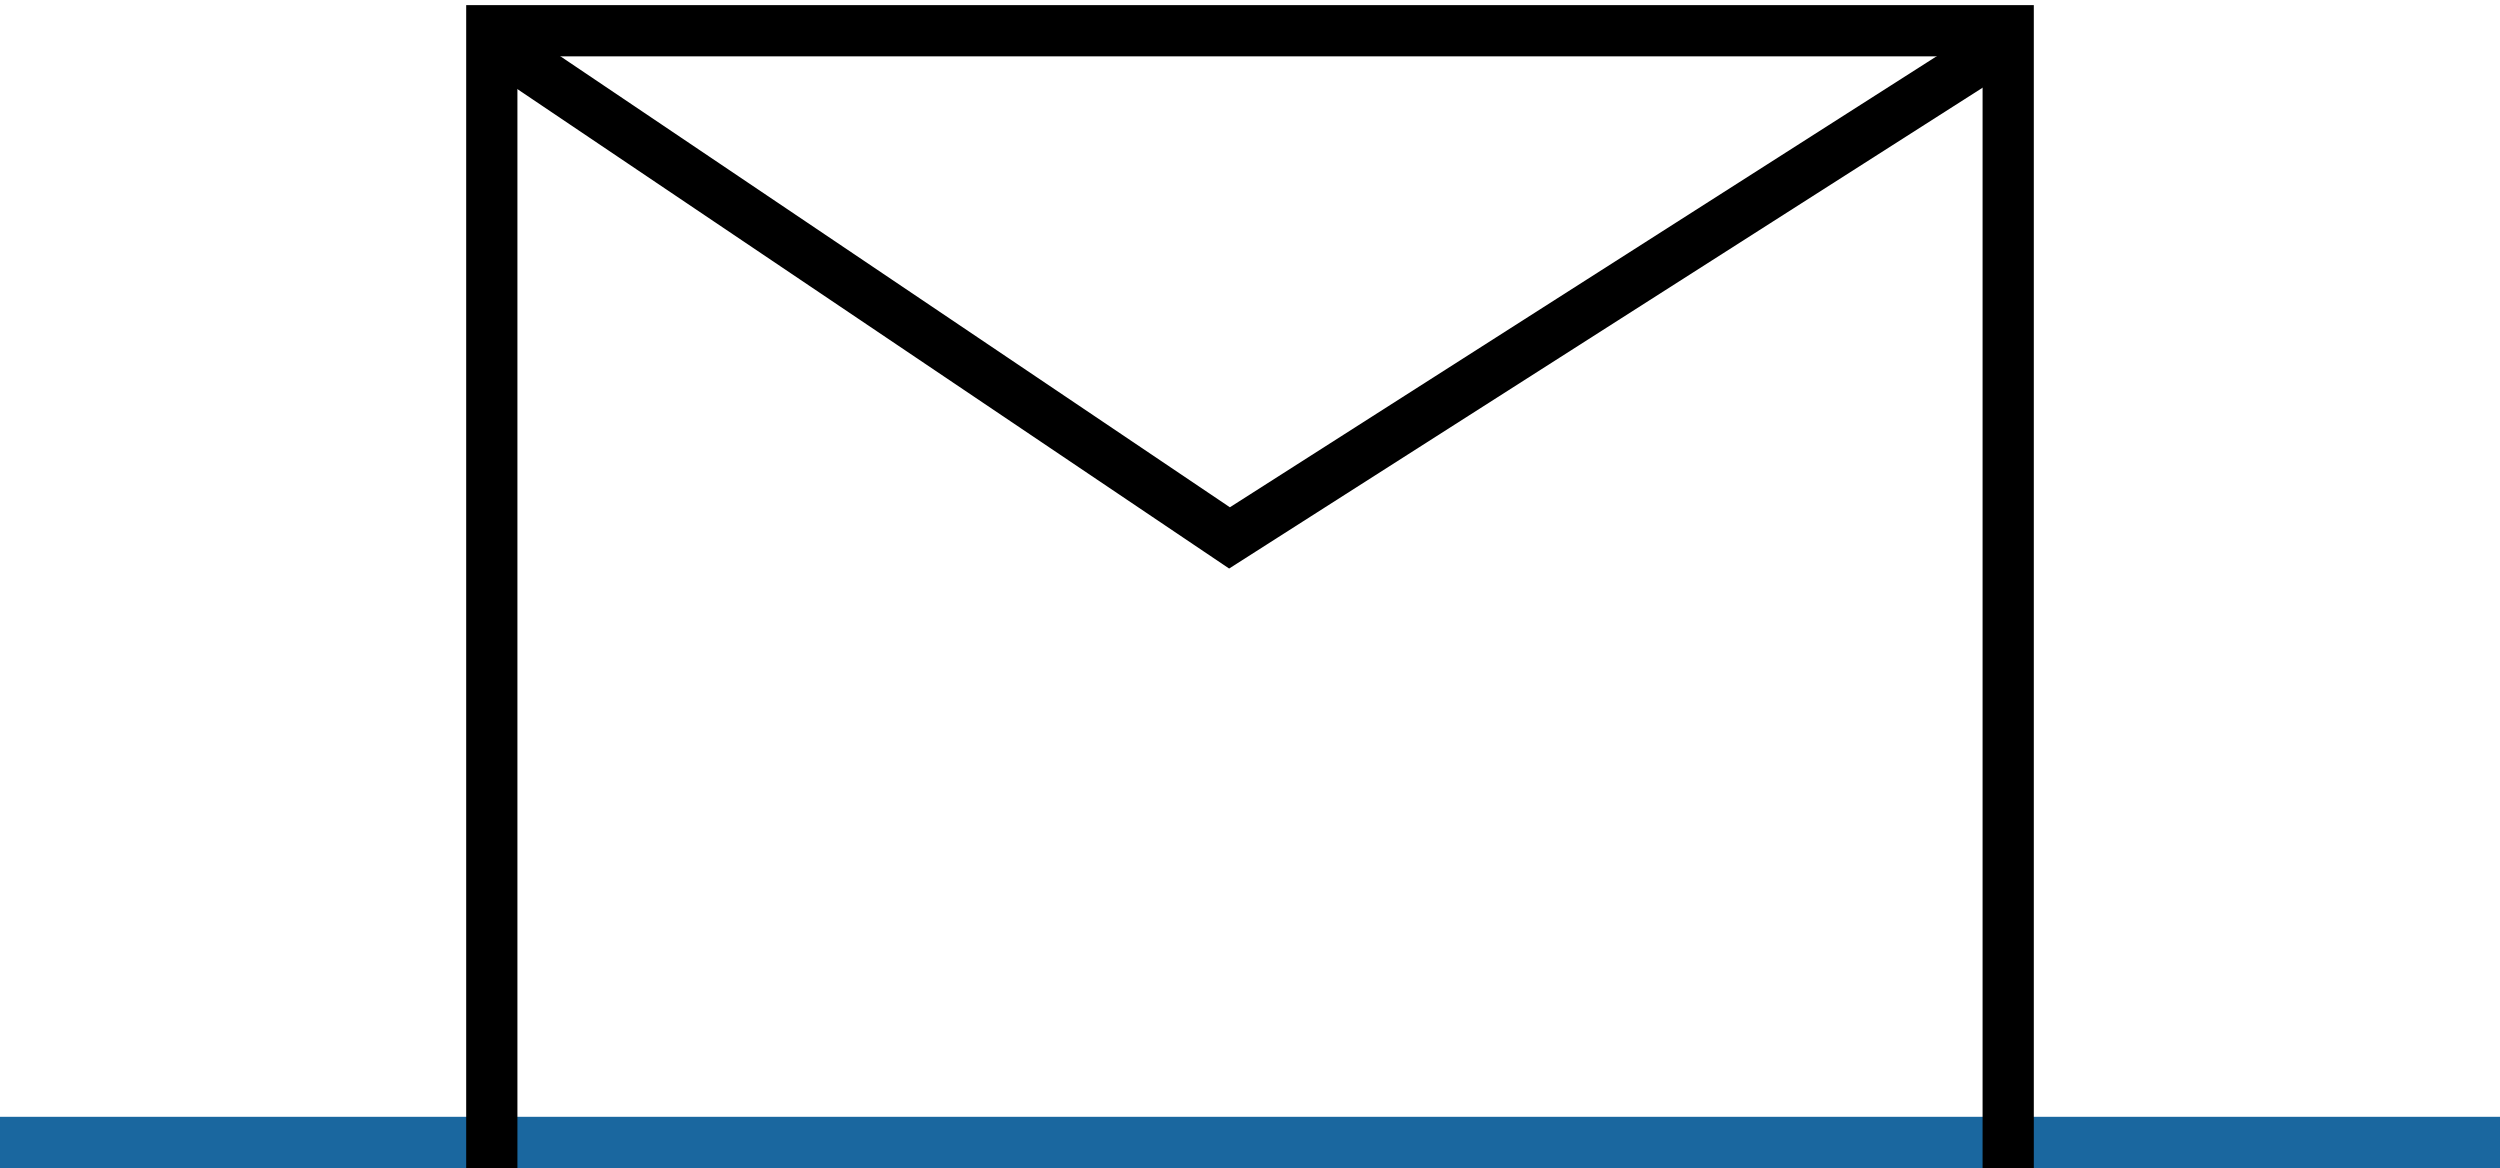
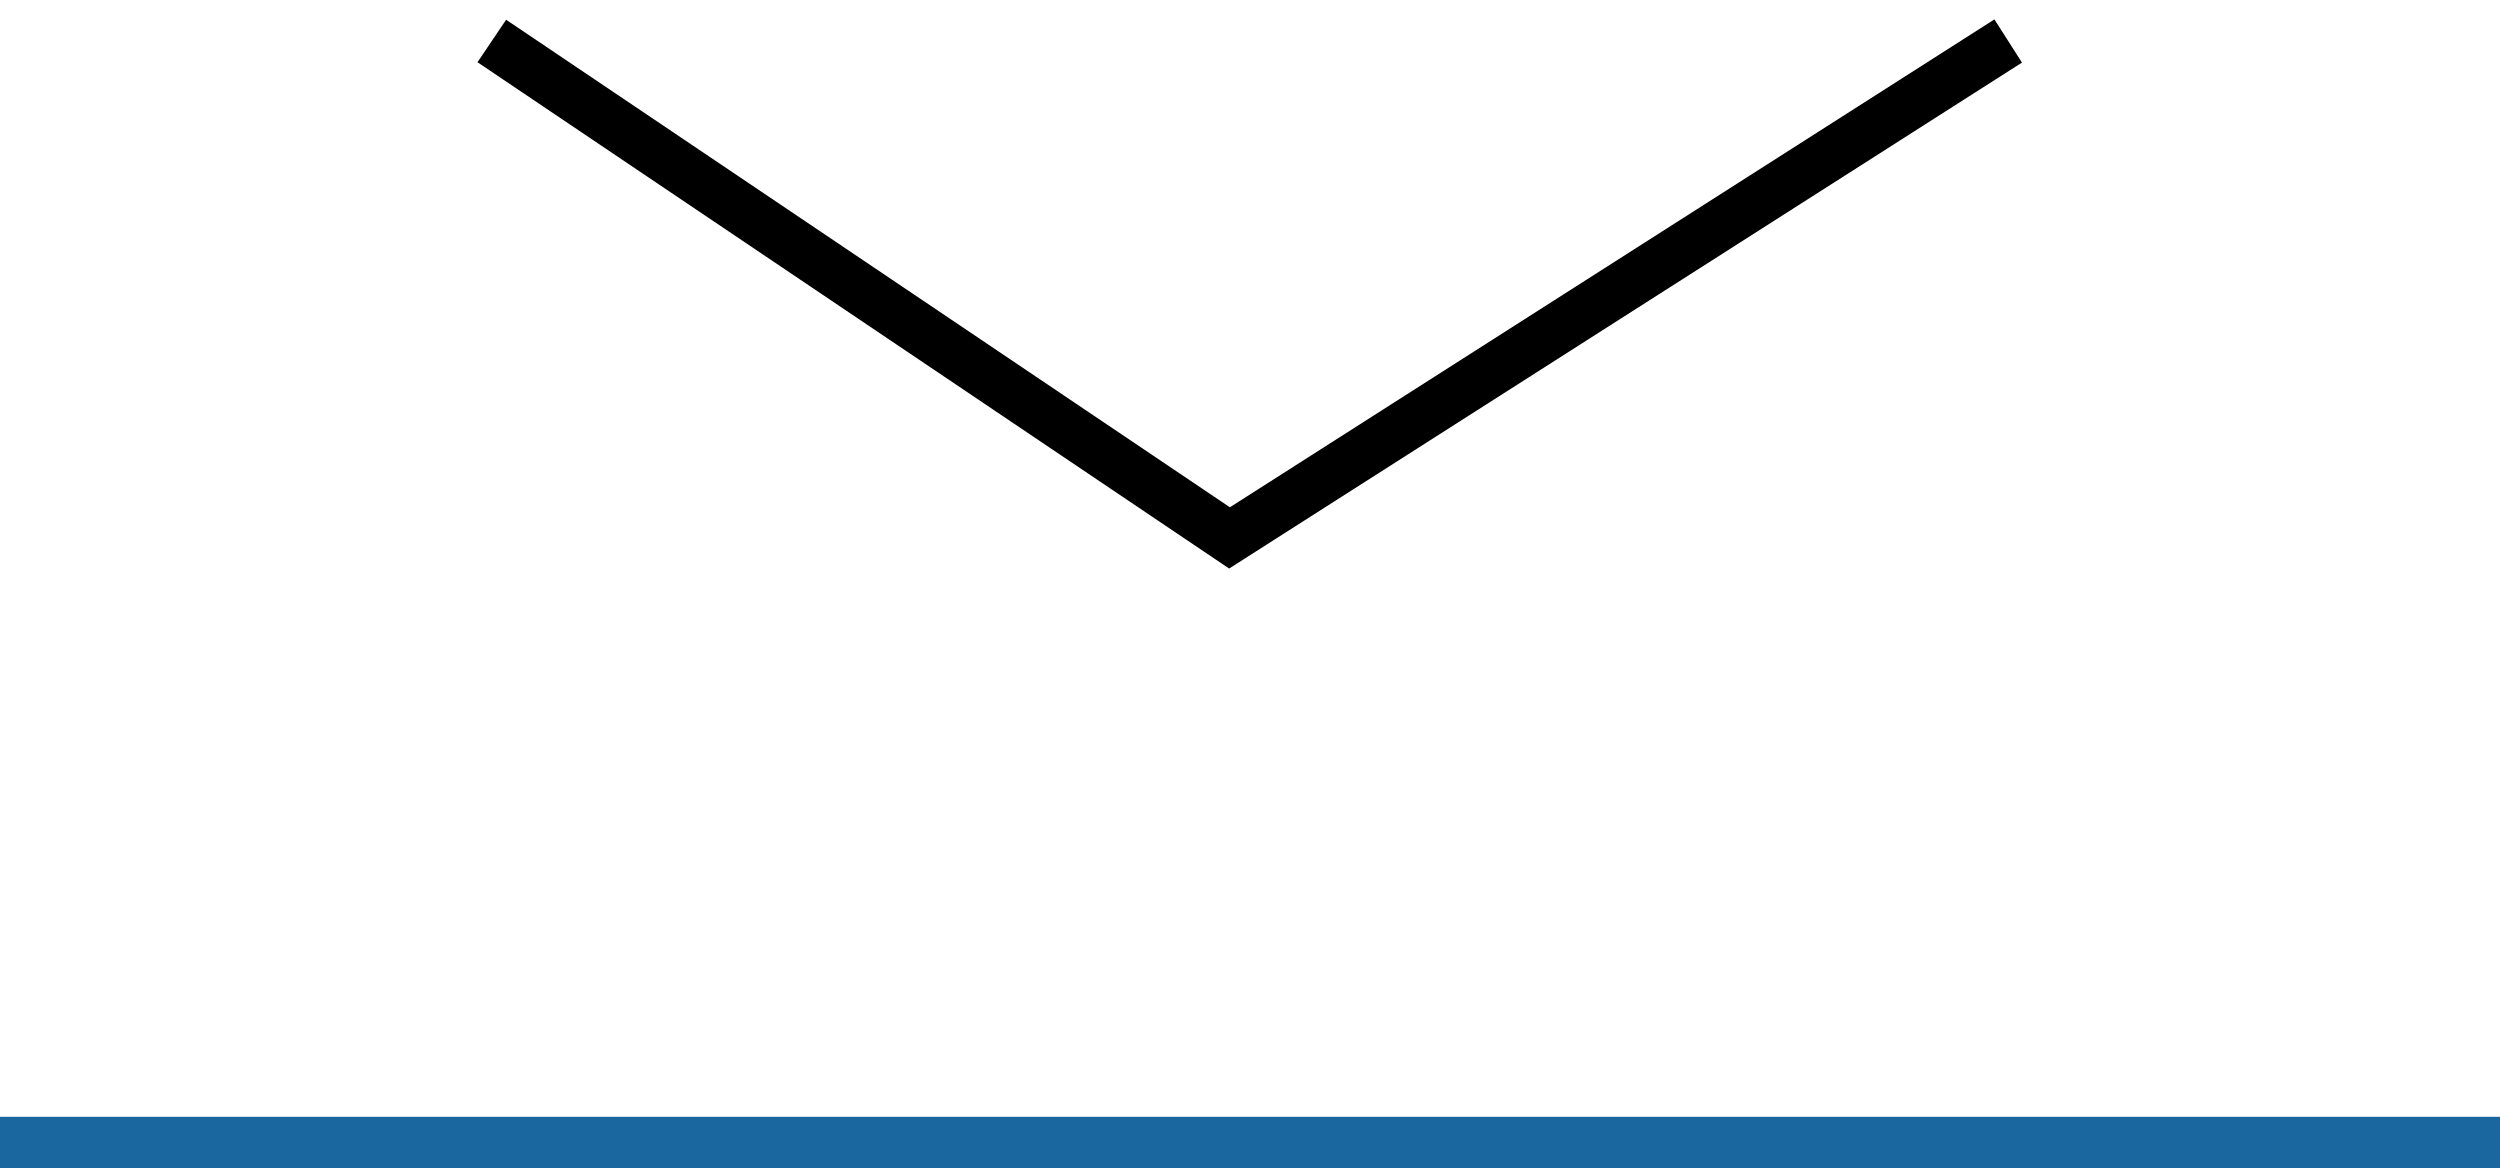
<svg xmlns="http://www.w3.org/2000/svg" width="244" height="114" viewBox="0 0 244 114" fill="none">
  <line y1="111.5" x2="244" y2="111.5" stroke="#1A679F" stroke-width="5" />
-   <path d="M48 114V3H196V114" stroke="black" stroke-width="5" />
  <path d="M48 4L120 52.5L196 4" stroke="black" stroke-width="5" />
</svg>